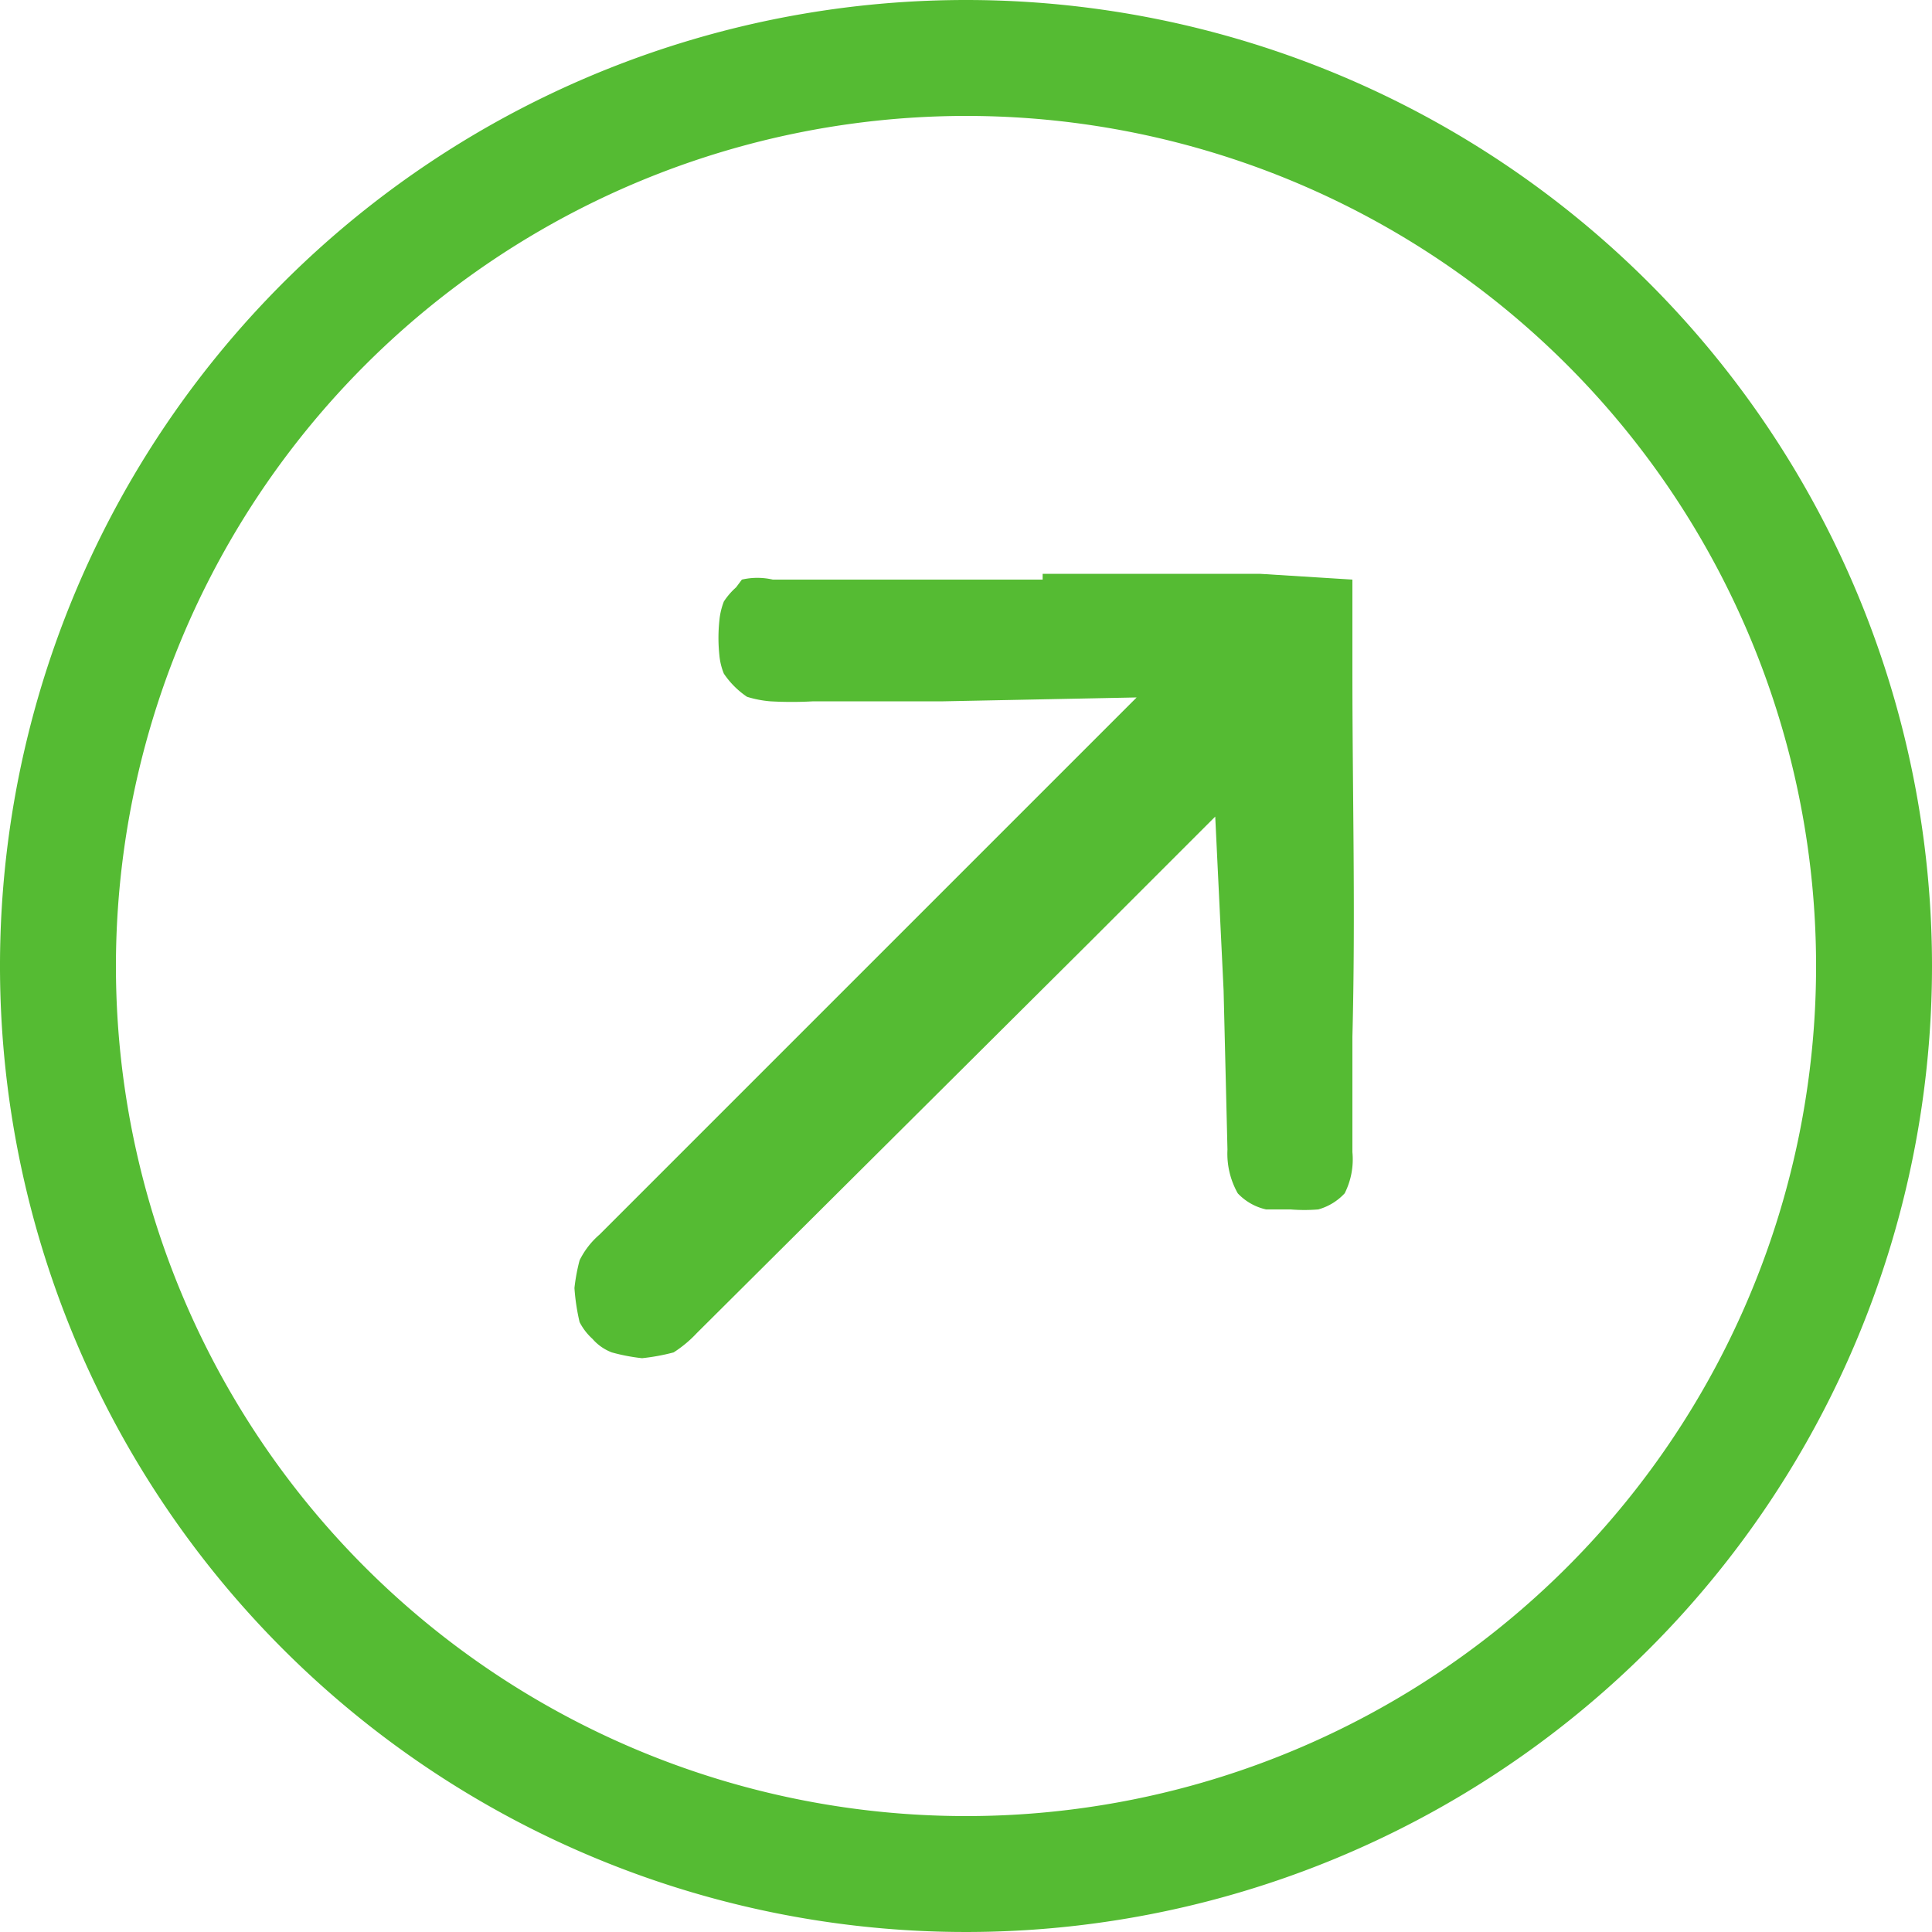
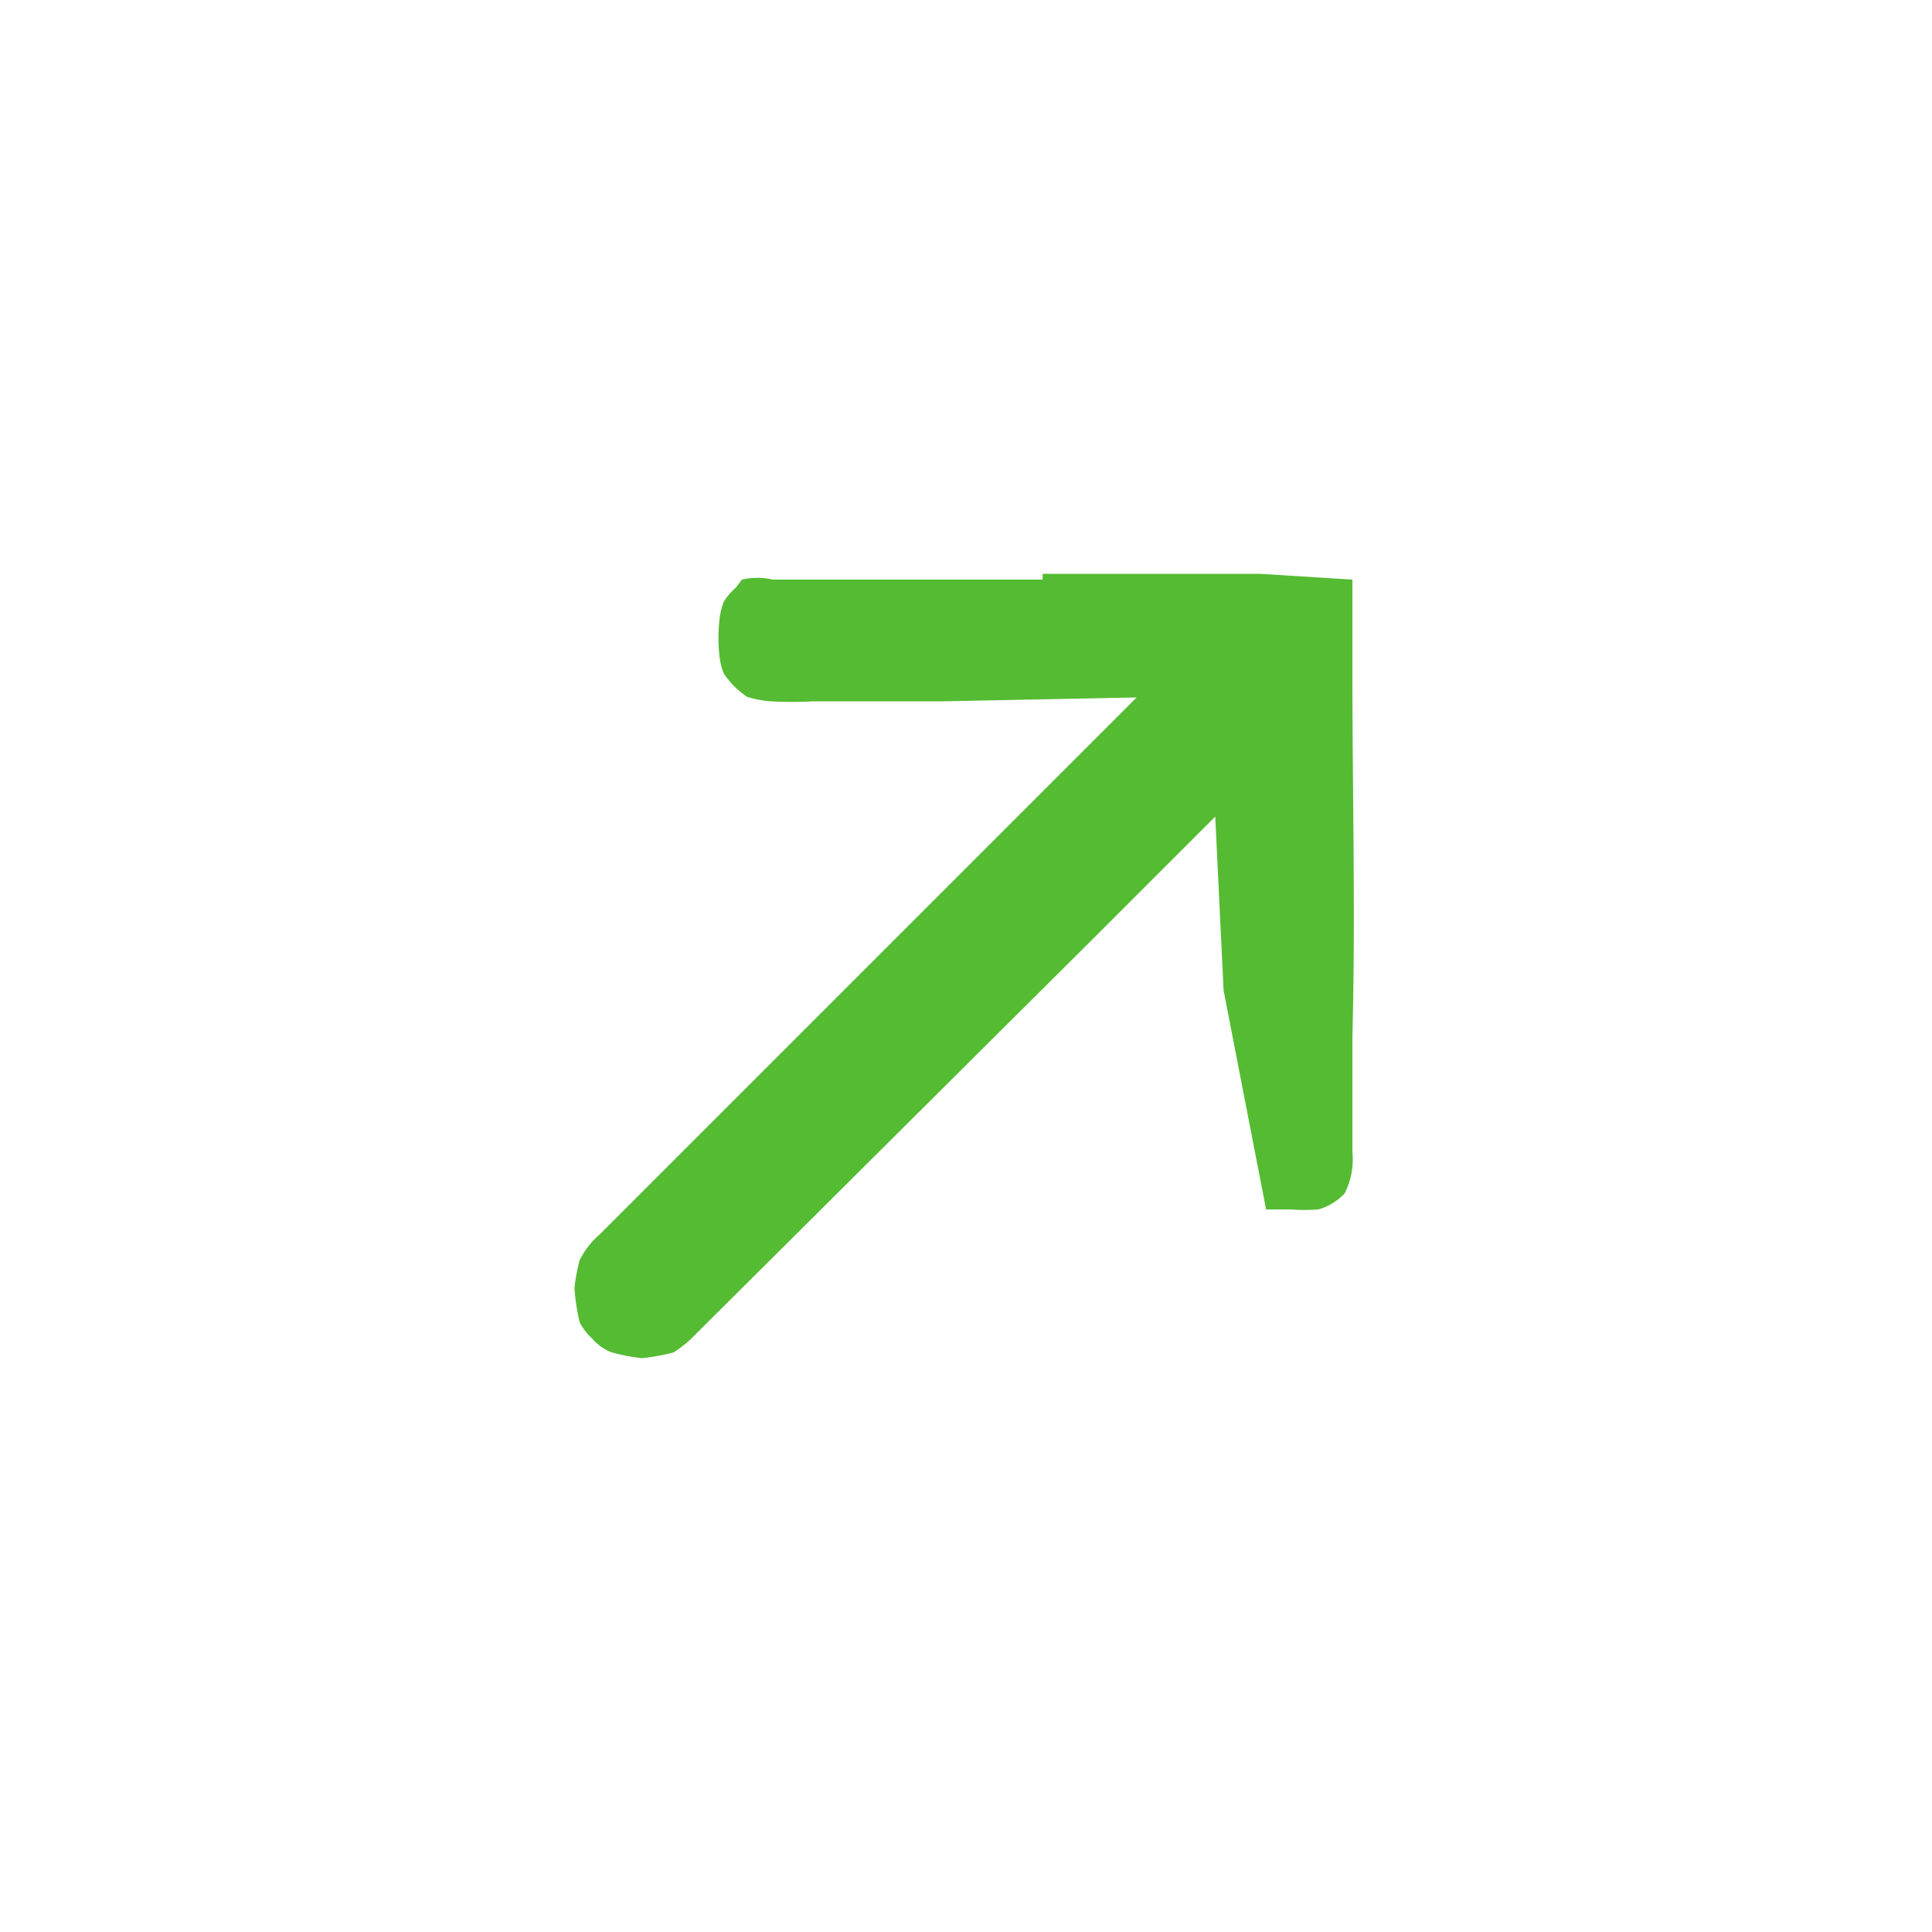
<svg xmlns="http://www.w3.org/2000/svg" id="Layer_1" data-name="Layer 1" viewBox="0 0 30 30">
  <defs>
    <style>.cls-1{fill:#5b3;}</style>
  </defs>
  <title>05</title>
-   <path class="cls-1" d="M15,1.8A13.2,13.2,0,1,1,1.8,15,13.21,13.21,0,0,1,15,1.8M15,0A15,15,0,1,0,30,15,15,15,0,0,0,15,0h0Z" />
-   <path class="cls-1" d="M16.19,8.91c1.13,0,2.26,0,3.37,0L21,9l0,1.45c0,1.85.05,3.75,0,5.65l0,1.79a1.17,1.17,0,0,1-.12.64,0.88,0.88,0,0,1-.41.25,2.64,2.64,0,0,1-.43,0l-0.38,0a0.86,0.86,0,0,1-.44-0.25,1.25,1.25,0,0,1-.16-0.68L19,15.38l-0.13-2.7-1.91,1.91L10.82,20.7a1.86,1.86,0,0,1-.36.3h0a3.22,3.22,0,0,1-.49.09A2.93,2.93,0,0,1,9.5,21a0.75,0.75,0,0,1-.3-0.21A0.91,0.91,0,0,1,9,20.53H9A3.28,3.28,0,0,1,8.92,20,2.92,2.92,0,0,1,9,19.57a1.26,1.26,0,0,1,.31-0.4l6.23-6.23,2.11-2.11-3,.06-1.69,0H12.63a5.9,5.9,0,0,1-.67,0,1.69,1.69,0,0,1-.36-0.07,1.33,1.33,0,0,1-.36-0.36,1,1,0,0,1-.07-0.29,2.56,2.56,0,0,1,0-.53,1.1,1.1,0,0,1,.07-0.3,1.1,1.1,0,0,1,.19-0.22L11.52,9A1.07,1.07,0,0,1,12,9l1.92,0,2.27,0" />
+   <path class="cls-1" d="M16.19,8.91c1.13,0,2.26,0,3.37,0L21,9l0,1.45c0,1.85.05,3.75,0,5.65l0,1.79a1.17,1.17,0,0,1-.12.64,0.88,0.88,0,0,1-.41.25,2.64,2.64,0,0,1-.43,0l-0.38,0L19,15.38l-0.13-2.7-1.91,1.91L10.82,20.7a1.86,1.86,0,0,1-.36.3h0a3.22,3.22,0,0,1-.49.09A2.93,2.93,0,0,1,9.5,21a0.75,0.75,0,0,1-.3-0.21A0.91,0.91,0,0,1,9,20.53H9A3.28,3.28,0,0,1,8.92,20,2.92,2.92,0,0,1,9,19.57a1.26,1.26,0,0,1,.31-0.4l6.23-6.23,2.11-2.11-3,.06-1.69,0H12.63a5.9,5.9,0,0,1-.67,0,1.69,1.69,0,0,1-.36-0.07,1.33,1.33,0,0,1-.36-0.36,1,1,0,0,1-.07-0.29,2.56,2.56,0,0,1,0-.53,1.1,1.1,0,0,1,.07-0.3,1.1,1.1,0,0,1,.19-0.22L11.52,9A1.07,1.07,0,0,1,12,9l1.92,0,2.27,0" />
</svg>